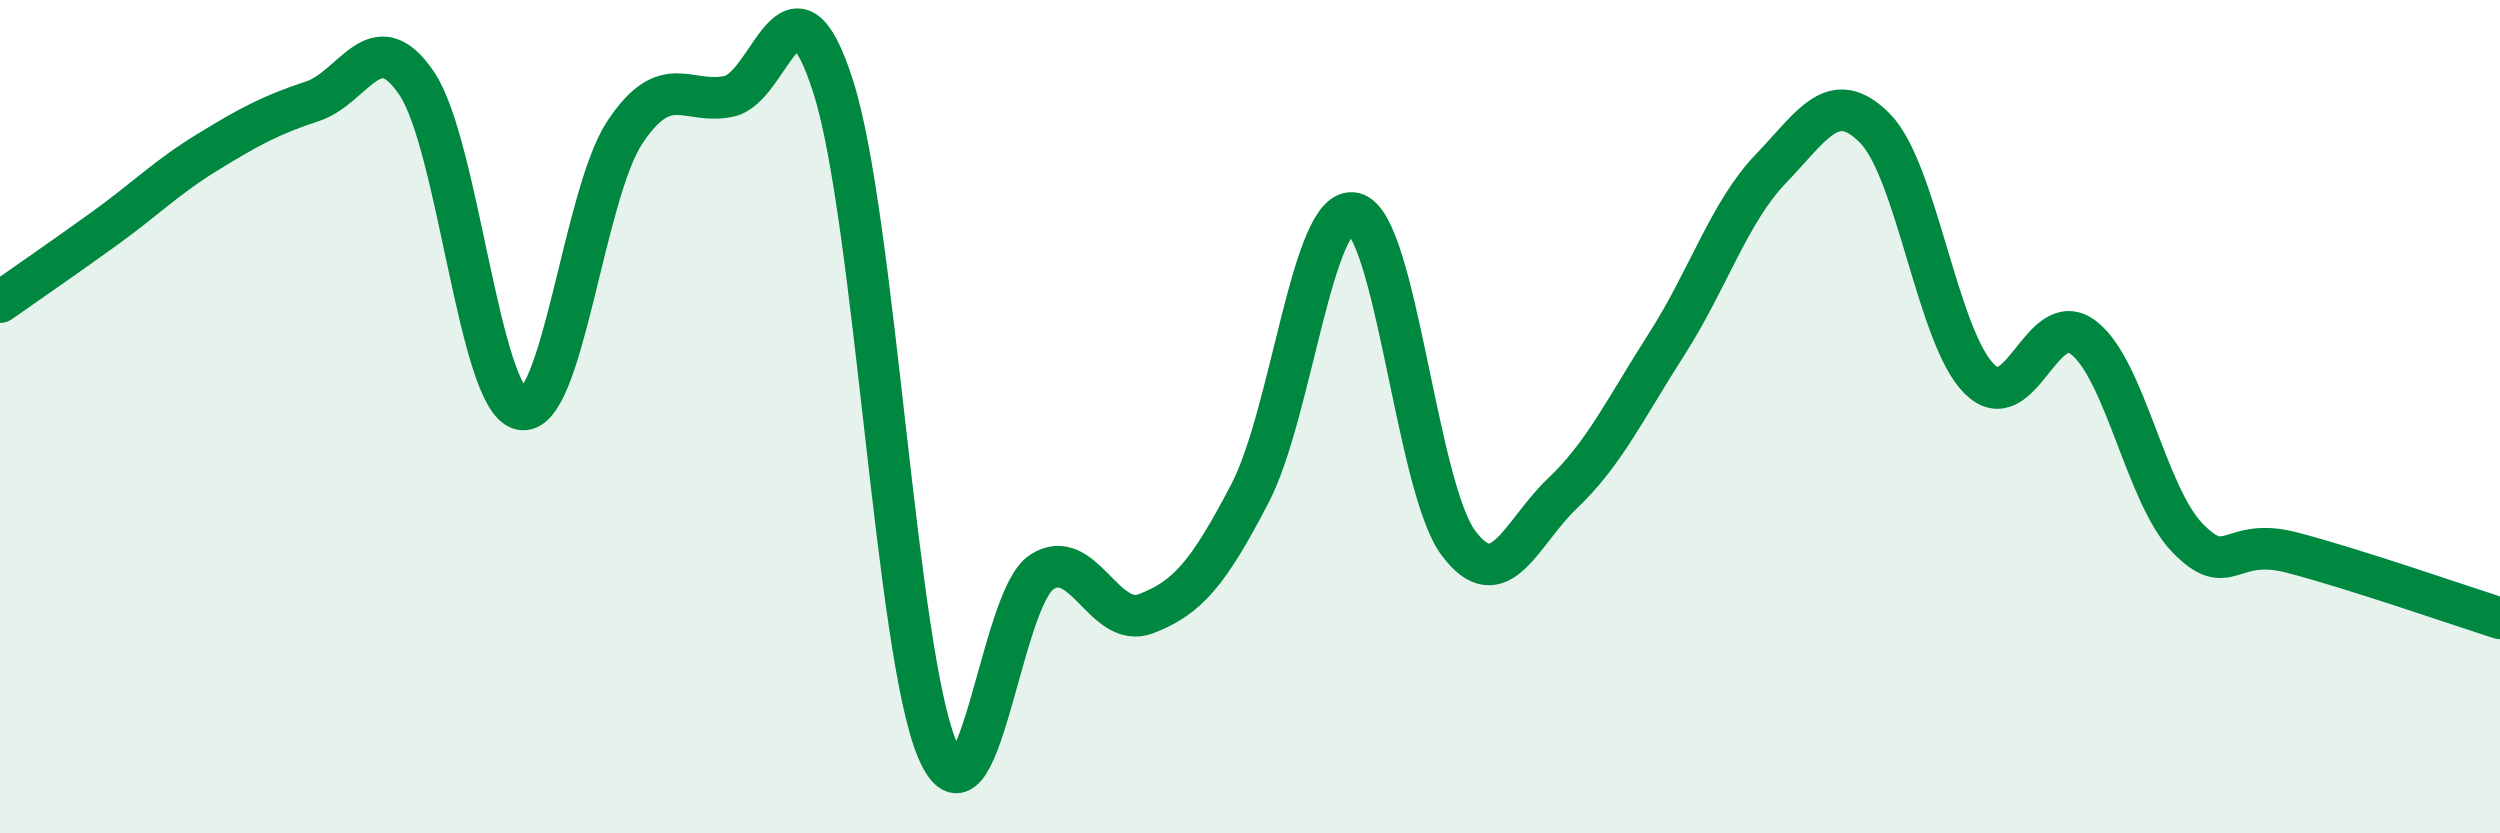
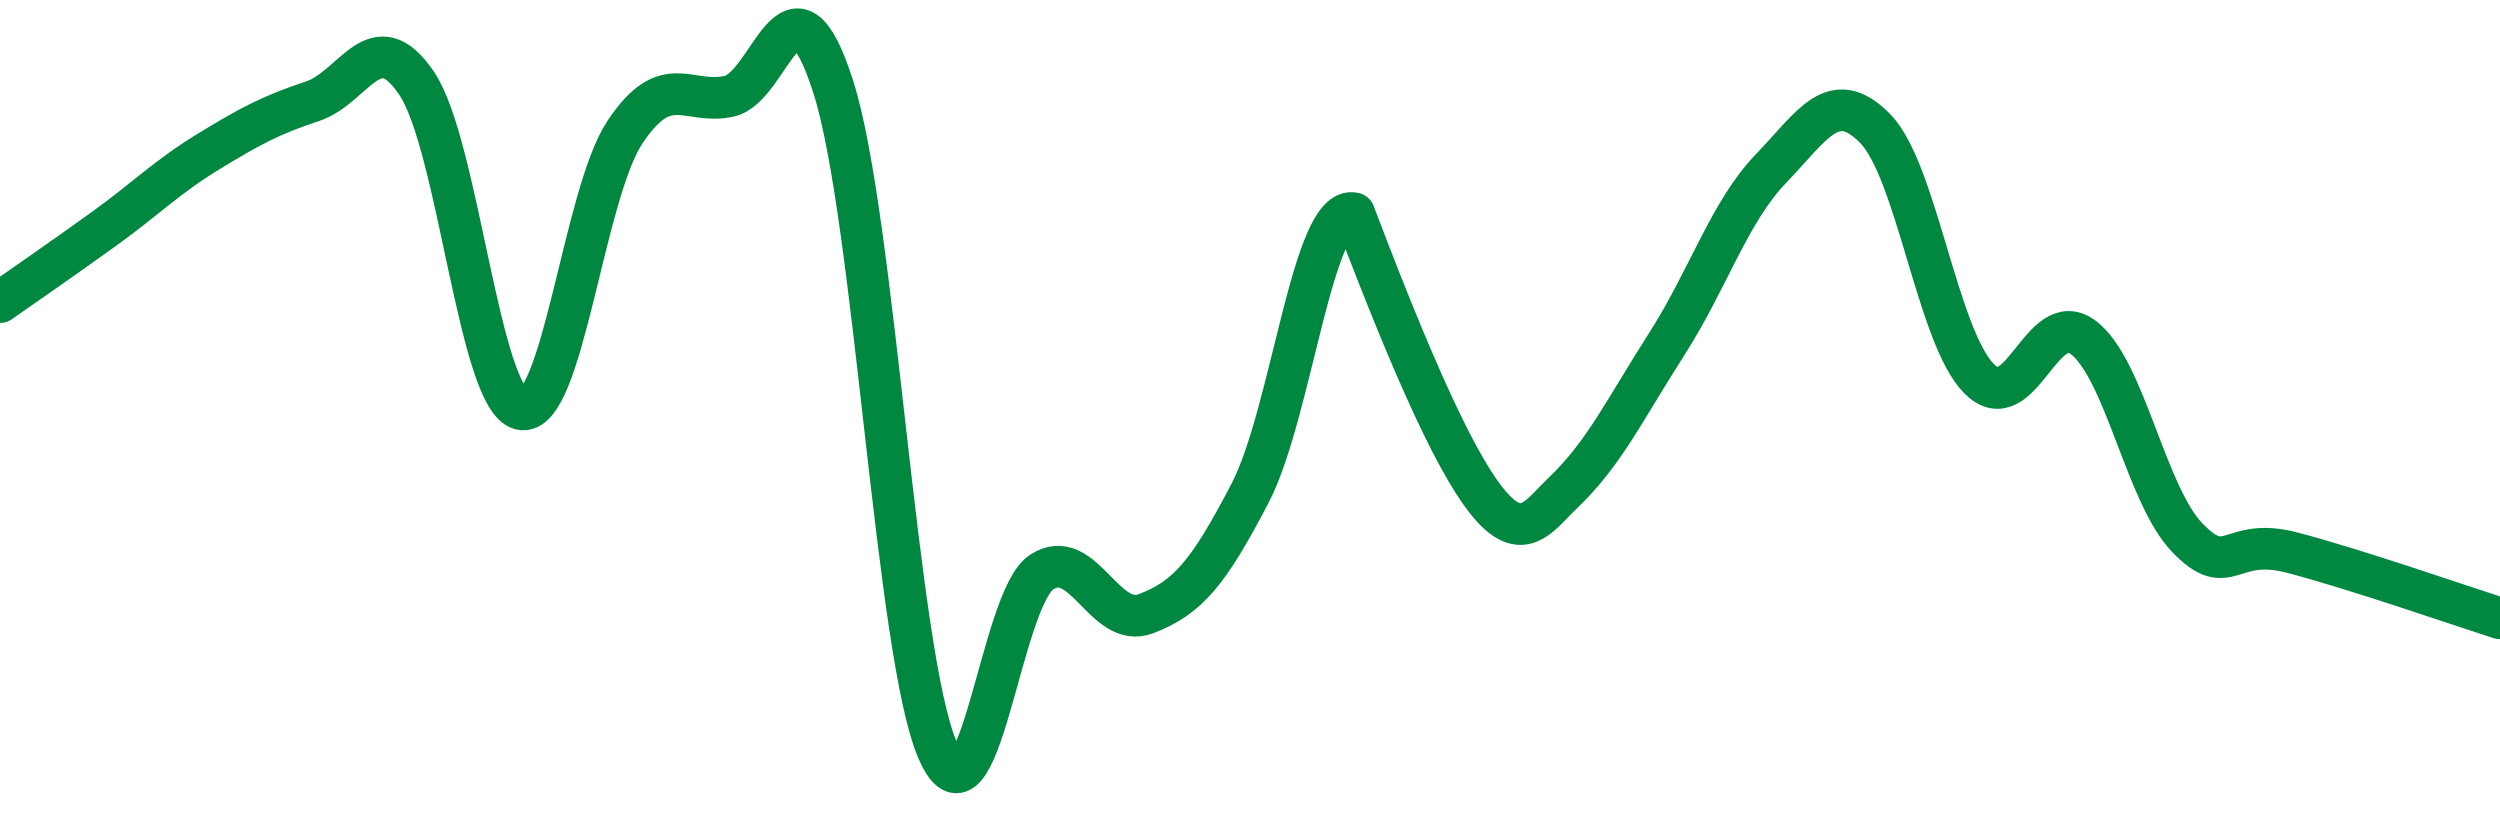
<svg xmlns="http://www.w3.org/2000/svg" width="60" height="20" viewBox="0 0 60 20">
-   <path d="M 0,7.25 C 0.5,6.9 1.5,6.21 2.5,5.49 C 3.5,4.77 4,4.25 5,3.64 C 6,3.03 6.5,2.76 7.5,2.43 C 8.5,2.1 9,0.52 10,2 C 11,3.48 11.5,9.59 12.5,9.82 C 13.5,10.05 14,4.67 15,3.17 C 16,1.67 16.5,2.53 17.5,2.31 C 18.5,2.09 19,-1.05 20,2.09 C 21,5.23 21.5,15.67 22.5,18 C 23.5,20.33 24,14.38 25,13.73 C 26,13.08 26.5,15.11 27.5,14.73 C 28.5,14.35 29,13.76 30,11.84 C 31,9.92 31.5,4.88 32.5,5.12 C 33.5,5.36 34,11.69 35,13.03 C 36,14.37 36.5,12.79 37.5,11.84 C 38.5,10.89 39,9.82 40,8.26 C 41,6.7 41.5,5.09 42.5,4.05 C 43.5,3.01 44,2.07 45,3.08 C 46,4.09 46.5,8.09 47.5,9.09 C 48.5,10.09 49,7.34 50,8.1 C 51,8.86 51.5,11.88 52.5,12.91 C 53.5,13.94 53.5,12.87 55,13.26 C 56.5,13.65 59,14.52 60,14.84L60 20L0 20Z" fill="#008740" opacity="0.1" stroke-linecap="round" stroke-linejoin="round" />
-   <path d="M 0,7.25 C 0.5,6.9 1.5,6.21 2.5,5.49 C 3.5,4.77 4,4.25 5,3.64 C 6,3.03 6.5,2.76 7.5,2.43 C 8.5,2.1 9,0.52 10,2 C 11,3.48 11.5,9.59 12.5,9.82 C 13.5,10.05 14,4.67 15,3.17 C 16,1.67 16.5,2.53 17.5,2.31 C 18.5,2.09 19,-1.05 20,2.09 C 21,5.23 21.5,15.67 22.5,18 C 23.5,20.33 24,14.38 25,13.73 C 26,13.08 26.5,15.11 27.5,14.73 C 28.5,14.35 29,13.76 30,11.84 C 31,9.92 31.5,4.88 32.5,5.12 C 33.5,5.36 34,11.69 35,13.03 C 36,14.37 36.5,12.79 37.5,11.84 C 38.5,10.89 39,9.82 40,8.26 C 41,6.7 41.5,5.09 42.5,4.05 C 43.5,3.01 44,2.07 45,3.08 C 46,4.09 46.5,8.09 47.5,9.09 C 48.5,10.09 49,7.34 50,8.1 C 51,8.86 51.5,11.88 52.5,12.91 C 53.5,13.94 53.5,12.87 55,13.26 C 56.5,13.65 59,14.52 60,14.84" stroke="#008740" stroke-width="1" fill="none" stroke-linecap="round" stroke-linejoin="round" />
+   <path d="M 0,7.25 C 0.5,6.9 1.5,6.21 2.5,5.49 C 3.5,4.77 4,4.25 5,3.64 C 6,3.03 6.5,2.76 7.5,2.43 C 8.5,2.1 9,0.52 10,2 C 11,3.48 11.5,9.59 12.5,9.82 C 13.5,10.05 14,4.67 15,3.17 C 16,1.67 16.5,2.53 17.5,2.31 C 18.5,2.09 19,-1.05 20,2.09 C 21,5.23 21.5,15.67 22.5,18 C 23.5,20.33 24,14.38 25,13.73 C 26,13.08 26.5,15.11 27.5,14.73 C 28.5,14.35 29,13.76 30,11.84 C 31,9.92 31.5,4.88 32.5,5.12 C 36,14.37 36.5,12.79 37.5,11.84 C 38.5,10.89 39,9.82 40,8.26 C 41,6.7 41.5,5.09 42.5,4.05 C 43.5,3.01 44,2.07 45,3.08 C 46,4.09 46.5,8.09 47.5,9.09 C 48.5,10.09 49,7.34 50,8.1 C 51,8.86 51.5,11.88 52.5,12.91 C 53.5,13.94 53.5,12.87 55,13.26 C 56.5,13.65 59,14.52 60,14.84" stroke="#008740" stroke-width="1" fill="none" stroke-linecap="round" stroke-linejoin="round" />
</svg>